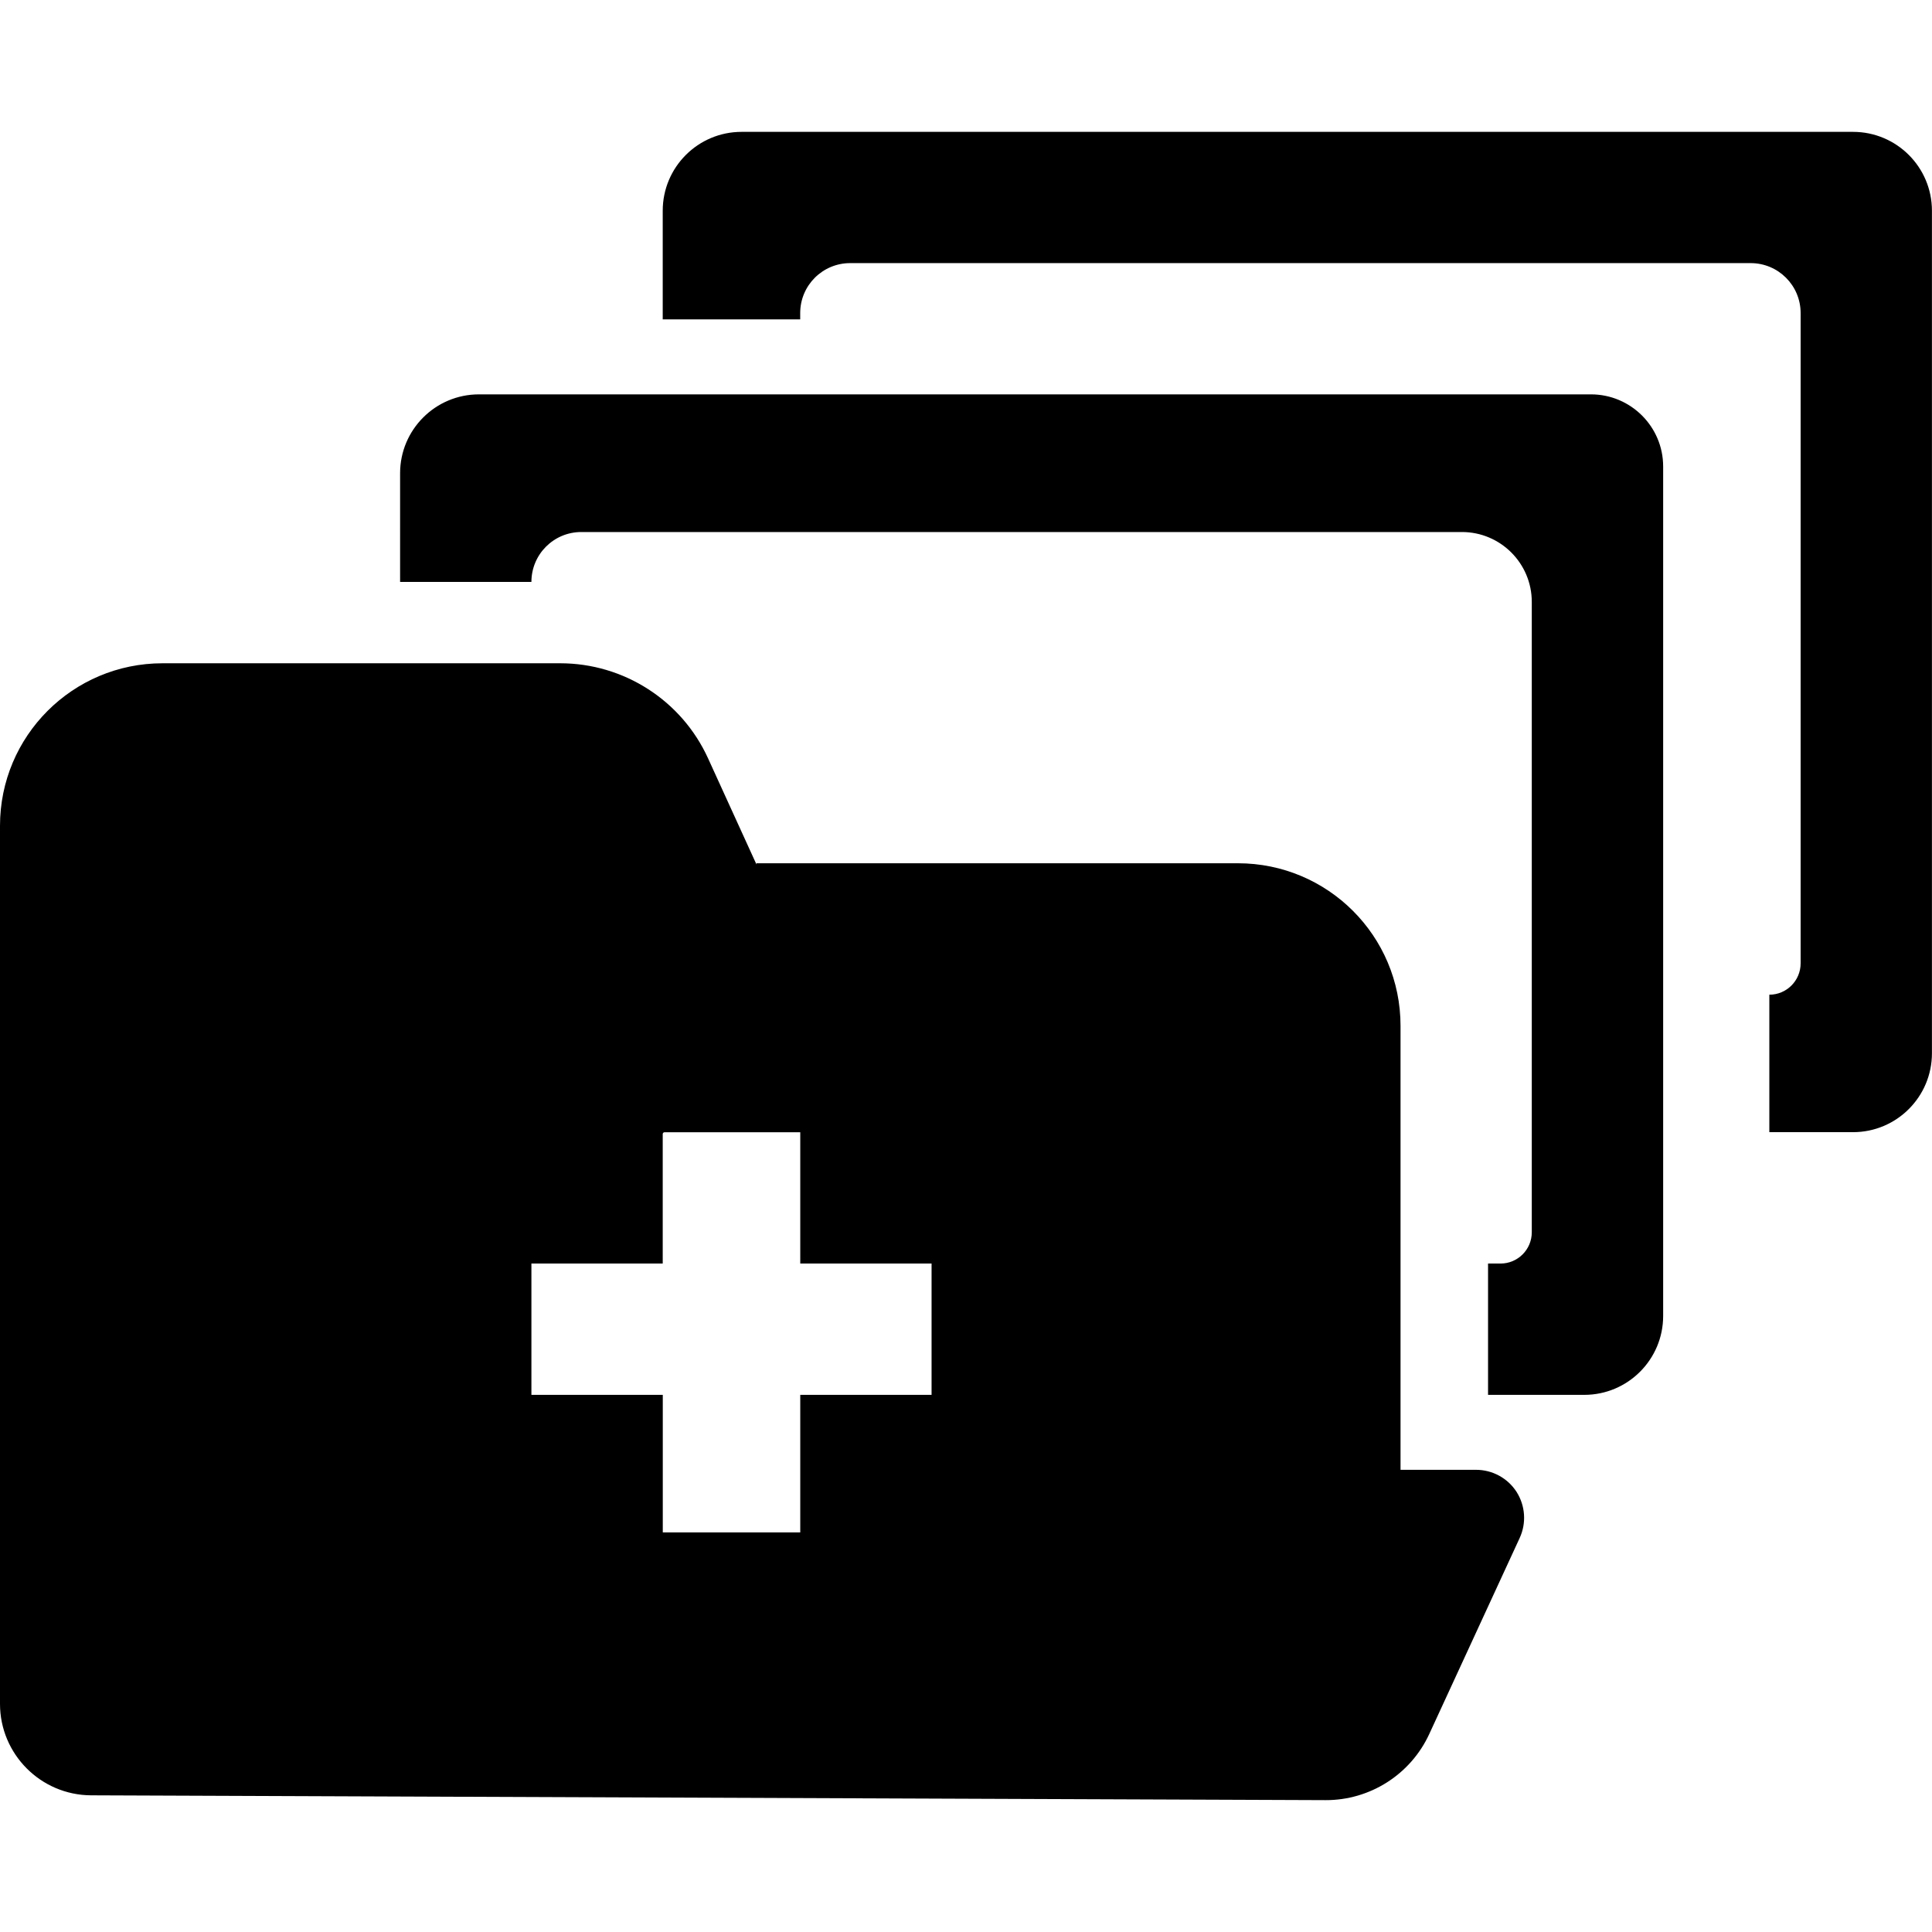
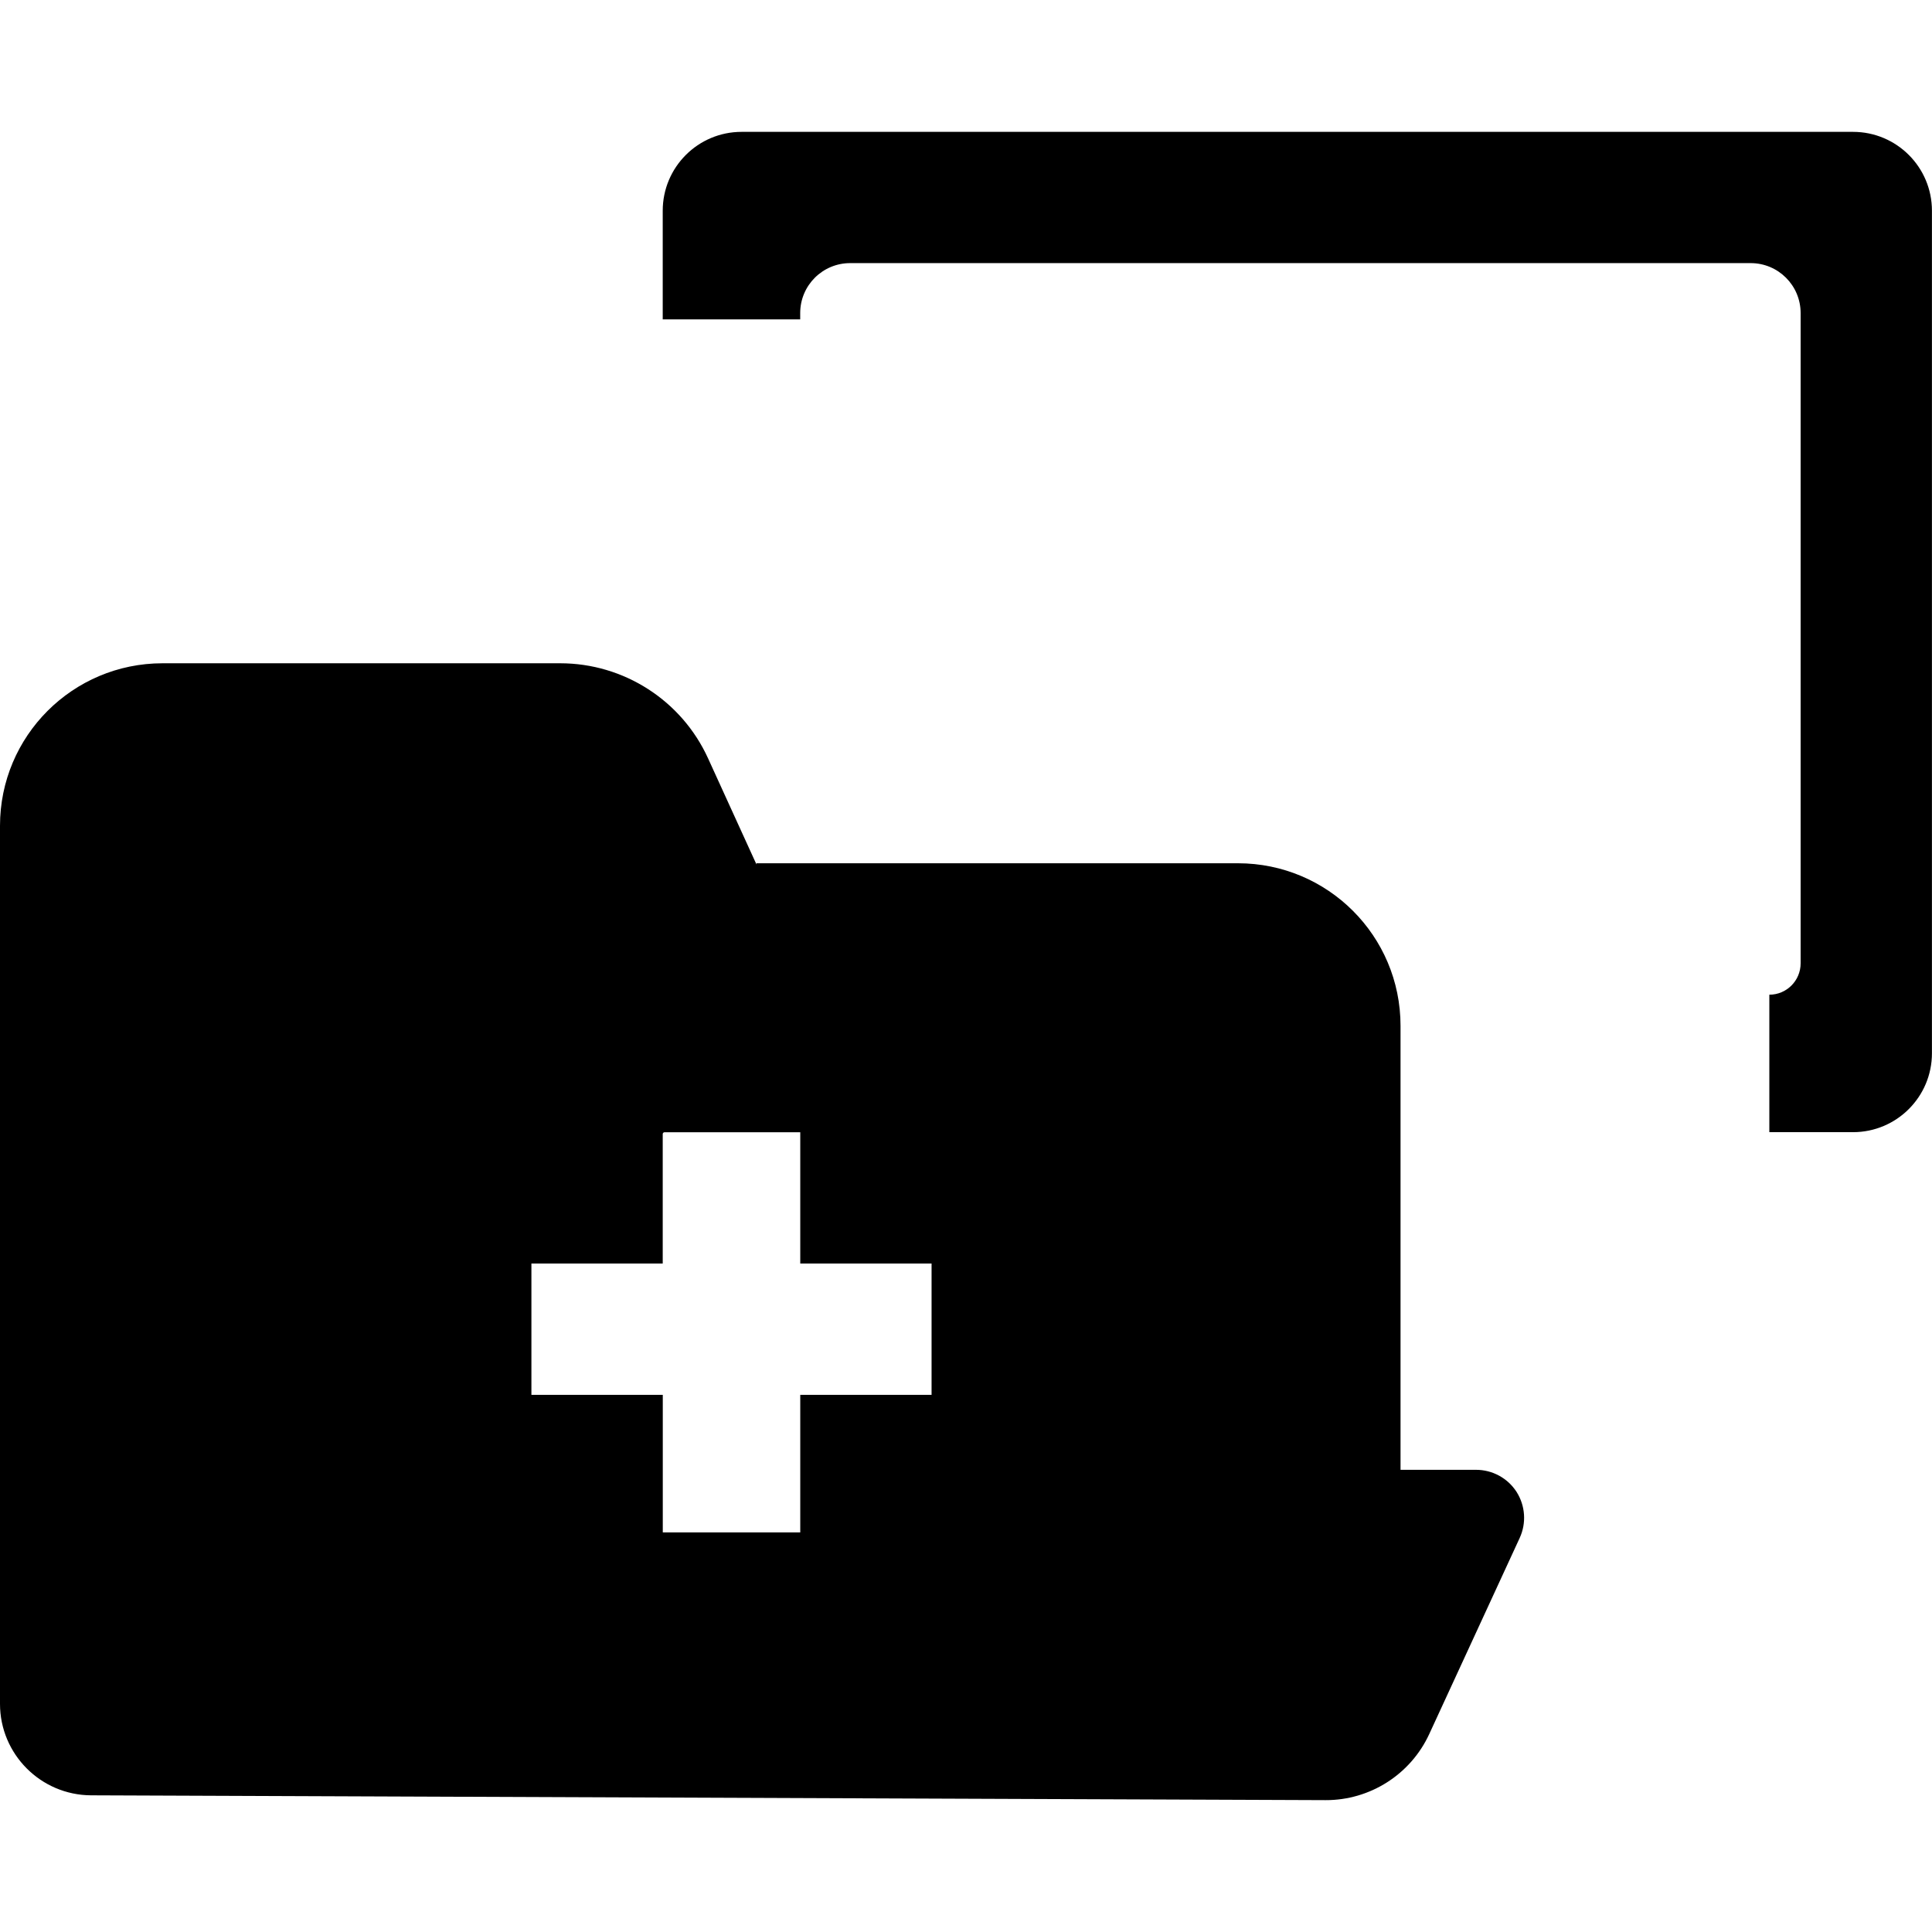
<svg xmlns="http://www.w3.org/2000/svg" fill="#000000" version="1.1" id="Capa_1" width="800px" height="800px" viewBox="0 0 31.677 31.677" xml:space="preserve">
  <g>
    <g>
      <path d="M12.159,2.162c-0.714,0-1.293,0.579-1.293,1.293v1.781h2.254V5.133c0-0.453,0.367-0.819,0.819-0.819h14.765     c0.452,0,0.819,0.366,0.819,0.819v10.662c0,0.283-0.229,0.514-0.513,0.514v2.254h1.372c0.714,0,1.294-0.579,1.294-1.294V3.455     c0-0.714-0.579-1.293-1.294-1.293H12.159z" />
-       <path d="M6.56,9.541h2.153c0-0.452,0.366-0.818,0.818-0.818h14.438c0.633,0,1.146,0.513,1.146,1.146v10.335     c0,0.283-0.229,0.513-0.512,0.513h-0.205v2.153h1.578c0.713,0,1.293-0.579,1.293-1.294V7.648c0-0.652-0.531-1.182-1.184-1.182     H7.853c-0.714,0-1.293,0.579-1.293,1.293V9.541z" />
      <path d="M22.963,16.819c0-1.474-1.193-2.665-2.666-2.665h-7.894v0.019l-0.794-1.74c-0.433-0.949-1.381-1.558-2.424-1.558h-6.52     C1.193,10.875,0,12.067,0,13.54v0.609v4.413v9.374c0,0.825,0.668,1.496,1.493,1.5l20.24,0.079c0.73,0.003,1.396-0.422,1.701-1.084     l1.483-3.215c0.112-0.244,0.093-0.528-0.052-0.756c-0.146-0.226-0.396-0.361-0.664-0.361h-1.238V16.819z M15.274,22.87h-2.153     v2.255h-2.254V22.87H8.713v-2.153h2.153v-2.123c0-0.018,0.014-0.03,0.032-0.03h2.186h0.037v2.153h2.153V22.87z" />
    </g>
  </g>
</svg>